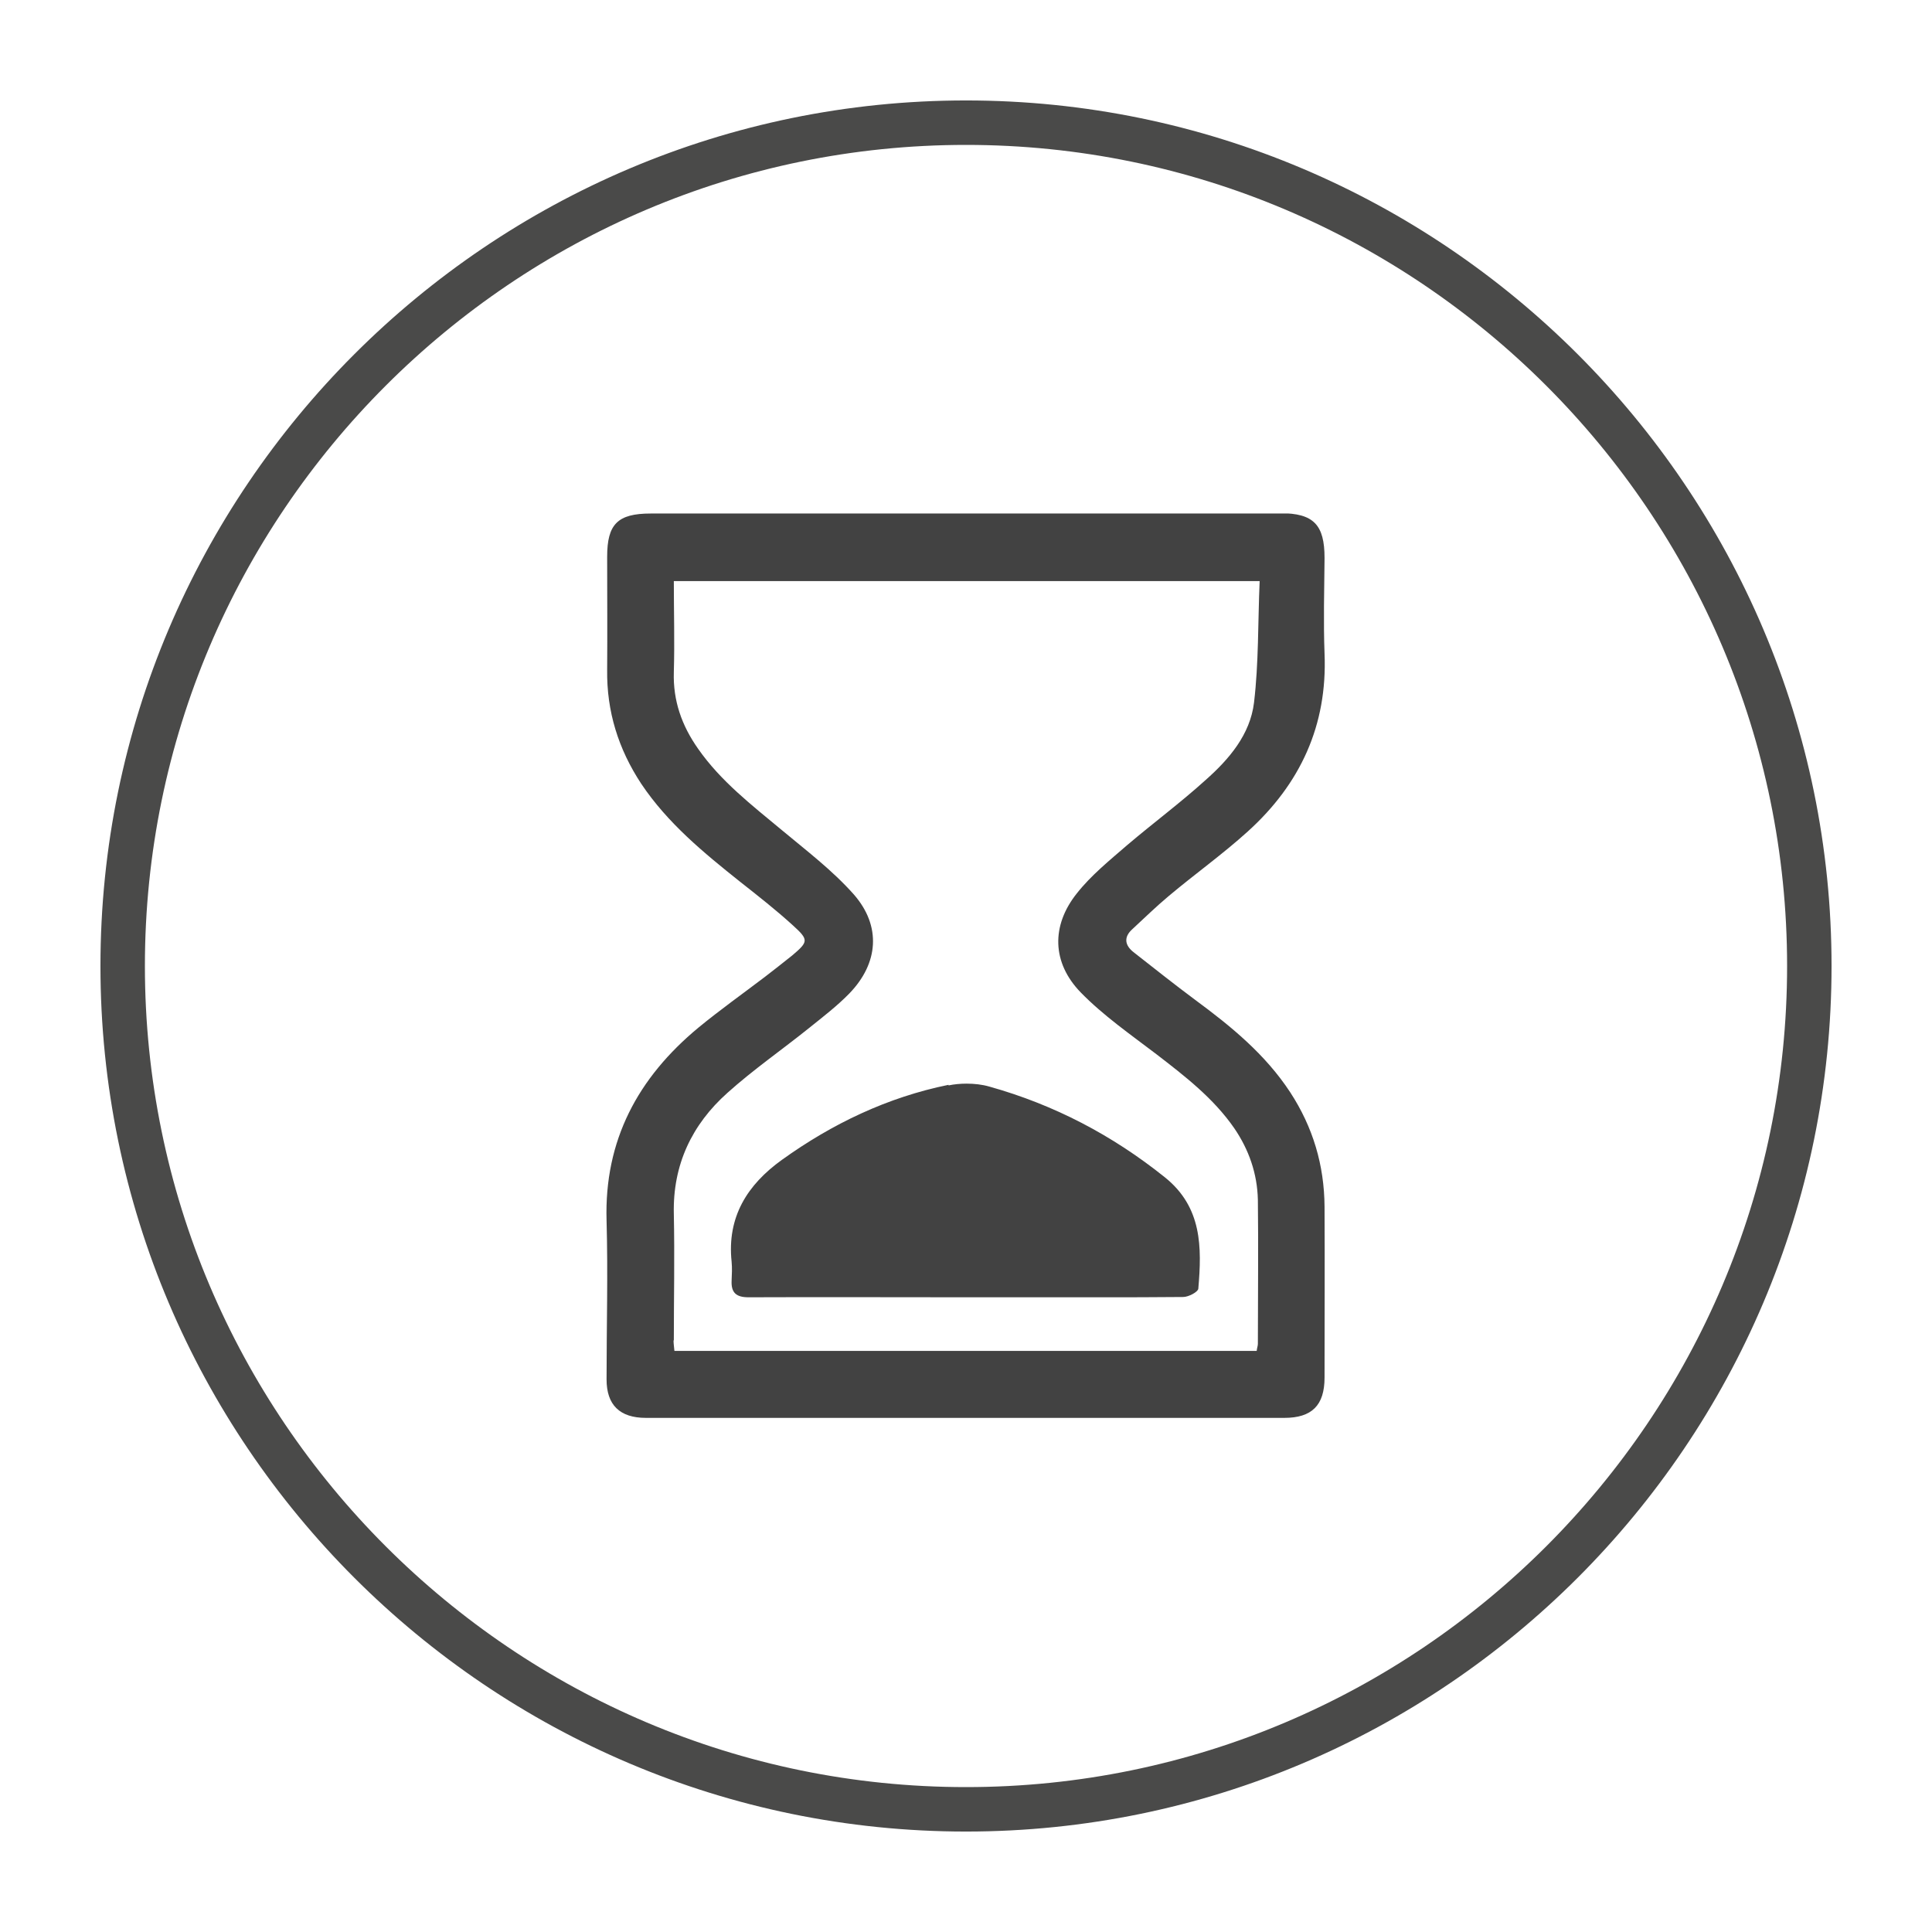
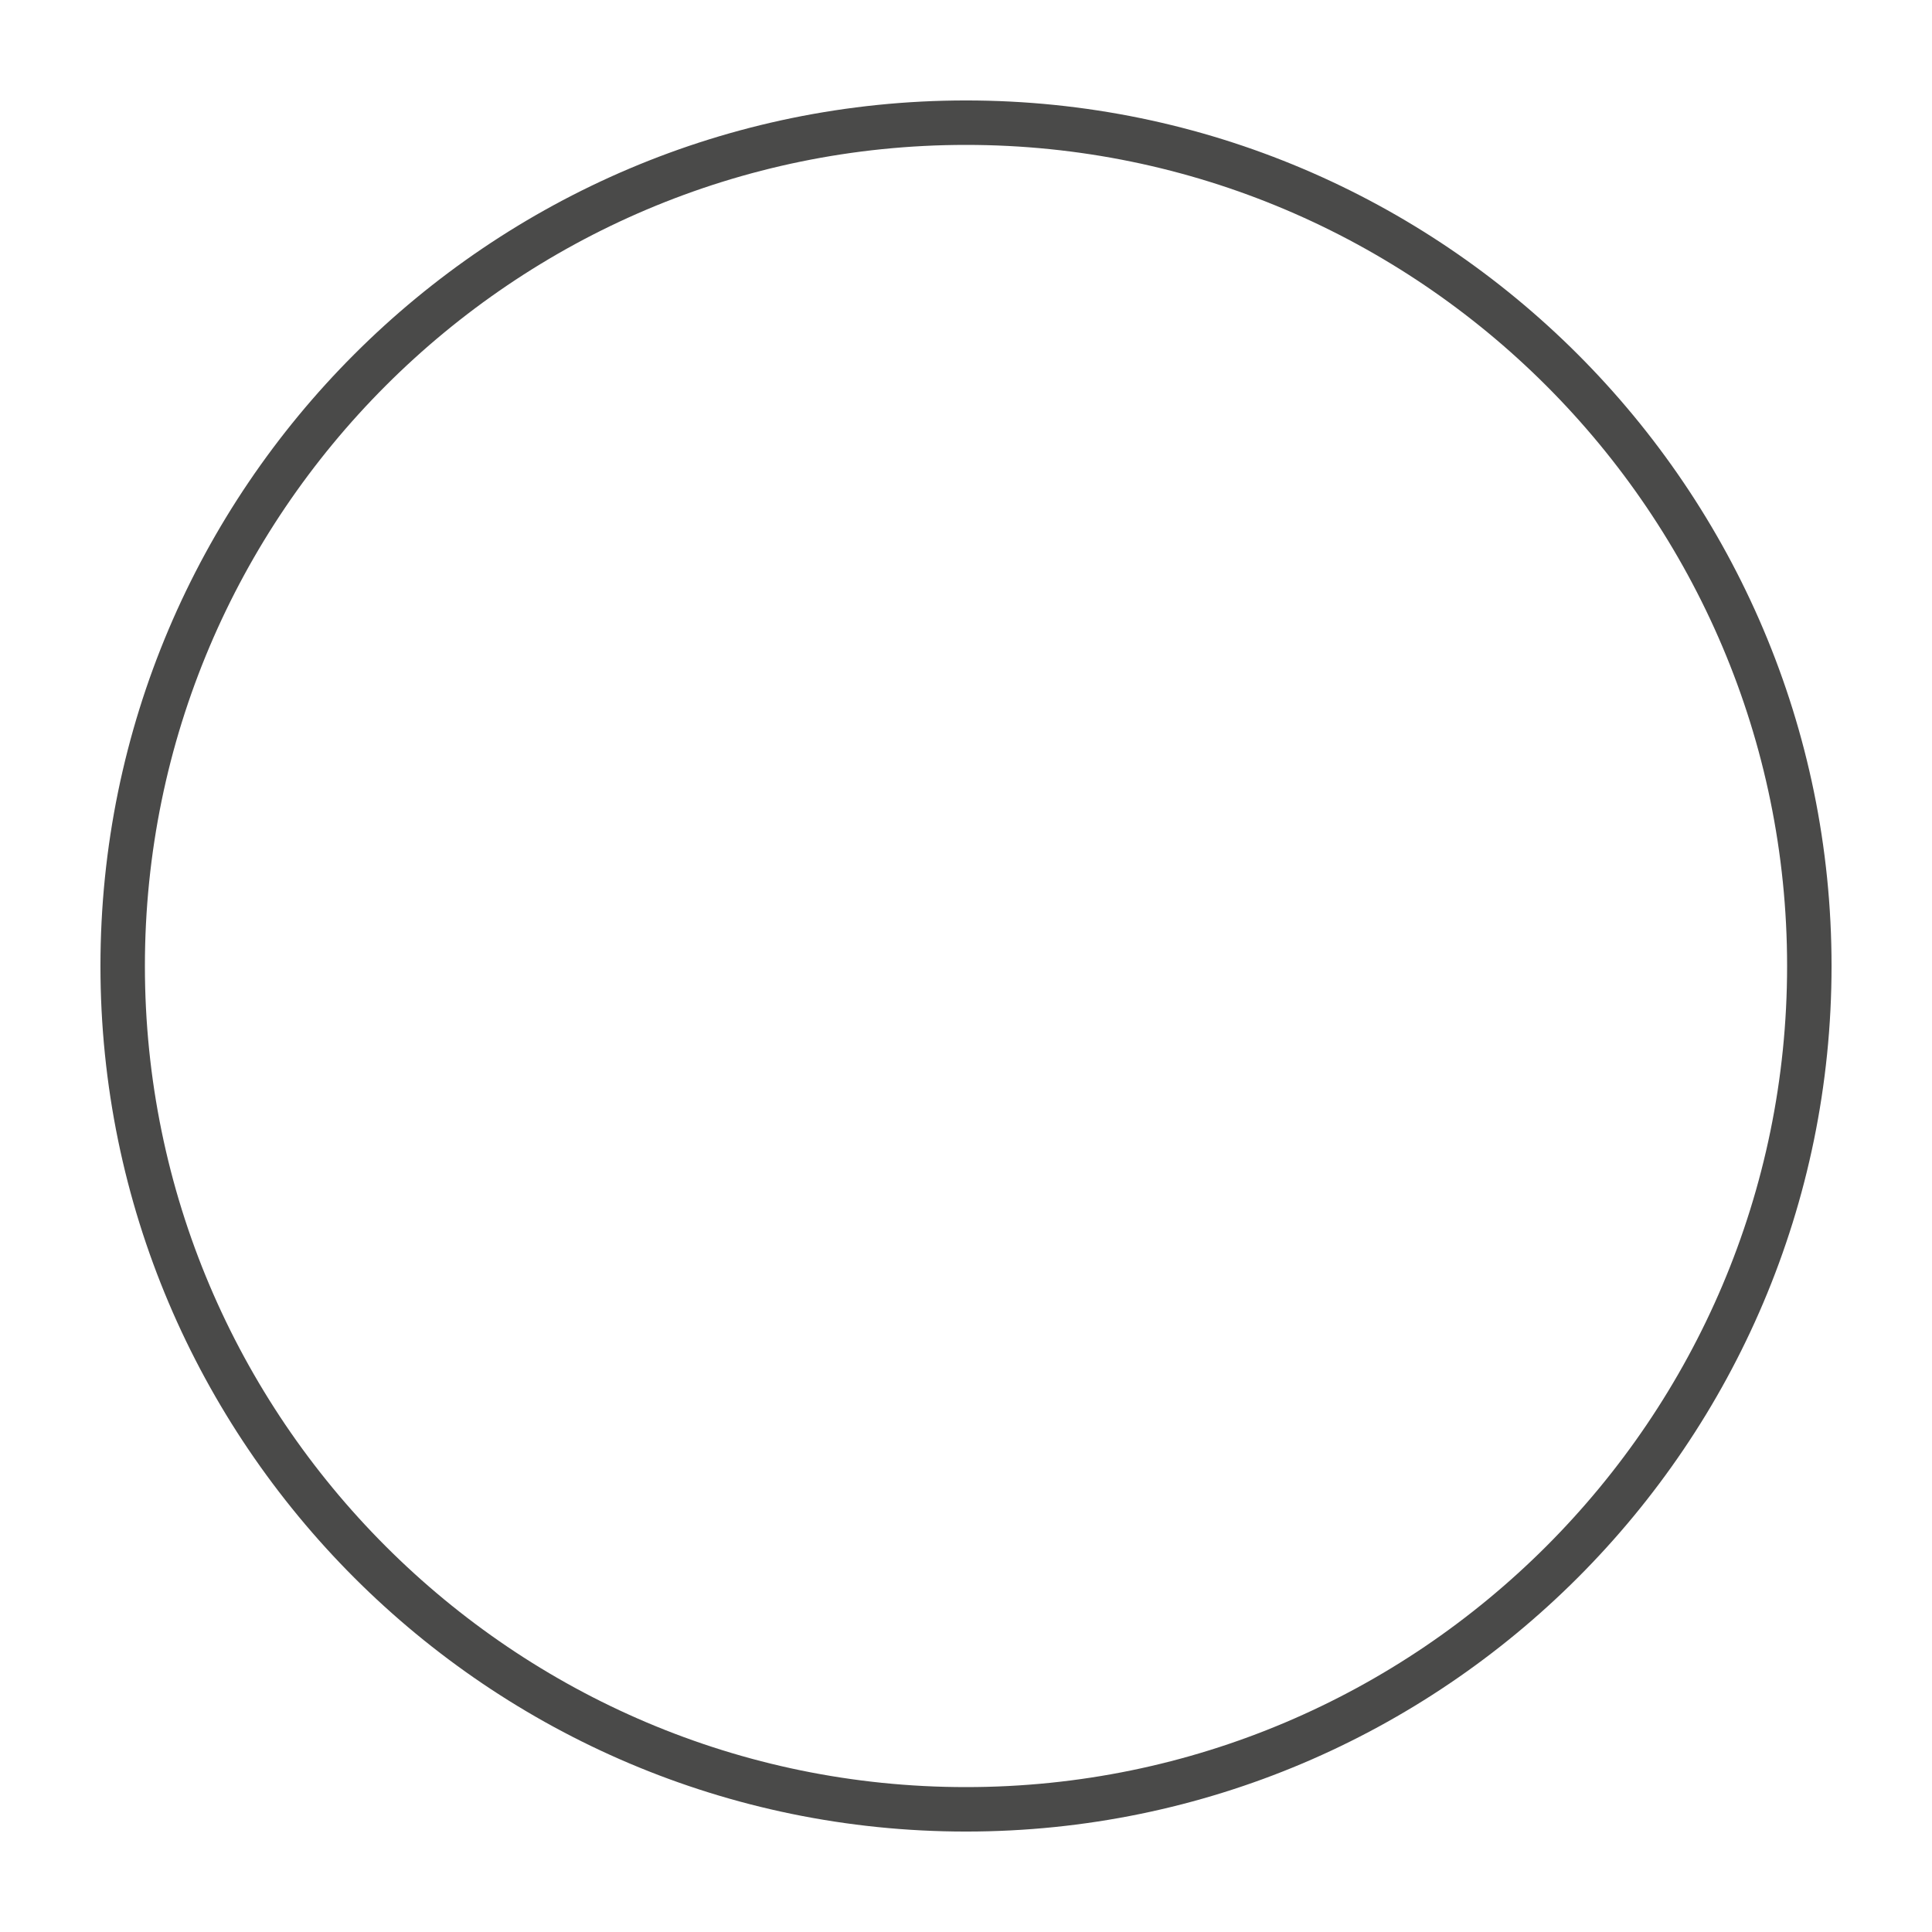
<svg xmlns="http://www.w3.org/2000/svg" id="Calque_1" data-name="Calque 1" viewBox="0 0 65.2 65.2">
  <defs>
    <style>
      .cls-1 {
        fill: url(#Dégradé_sans_nom_7);
      }

      .cls-1, .cls-2 {
        stroke-width: 0px;
      }

      .cls-2, .cls-3 {
        fill: none;
      }

      .cls-4 {
        clip-path: url(#clippath);
      }

      .cls-3 {
        stroke: #4a4a49;
        stroke-linecap: round;
        stroke-linejoin: round;
        stroke-width: 1.5px;
      }
    </style>
    <clipPath id="clippath">
      <path class="cls-2" d="M32.01,36.61c-2.06.42-3.92,1.31-5.62,2.53-1.17.84-1.86,1.93-1.7,3.44.02.21.01.42,0,.64-.02.41.16.56.57.56,2.44-.01,4.87,0,7.31,0h3.22c.43,0,.85,0,1.28,0,.95,0,1.91,0,2.86-.01.18,0,.5-.17.51-.28.12-1.4.13-2.75-1.13-3.76-1.77-1.42-3.74-2.45-5.92-3.06-.24-.07-.51-.1-.77-.1-.21,0-.42.02-.61.06M22.74,45.24c0-1.42.03-2.84,0-4.27-.04-1.66.61-3.02,1.81-4.09.88-.79,1.85-1.46,2.77-2.2.46-.37.93-.73,1.34-1.15.99-1.02,1.09-2.28.15-3.35-.72-.81-1.59-1.47-2.43-2.17-1.01-.84-2.06-1.65-2.82-2.74-.55-.78-.85-1.62-.82-2.59.03-1.01,0-2.02,0-3.07h19.77c-.06,1.39-.03,2.76-.19,4.1-.13,1.08-.84,1.91-1.63,2.61-.85.77-1.78,1.46-2.65,2.2-.6.52-1.22,1.02-1.7,1.63-.87,1.09-.84,2.34.13,3.34.76.78,1.68,1.42,2.56,2.09.96.74,1.92,1.48,2.62,2.49.5.73.78,1.54.8,2.42.02,1.62,0,3.24,0,4.86,0,.07-.03.14-.04.24h-19.65c-.01-.12-.03-.24-.03-.36M21.96,17.33c-1.12,0-1.47.36-1.47,1.46,0,1.27.01,2.54,0,3.81-.02,1.41.38,2.68,1.15,3.85.89,1.33,2.11,2.33,3.34,3.31.61.48,1.22.96,1.78,1.47.54.49.52.55-.02,1.01-.31.25-.62.49-.93.73-.75.57-1.51,1.11-2.24,1.71-2.04,1.69-3.18,3.8-3.1,6.51.05,1.79,0,3.57,0,5.36,0,.86.44,1.3,1.33,1.3,7.18,0,14.36,0,21.54,0,.93,0,1.36-.42,1.36-1.36,0-1.92.01-3.85,0-5.77-.01-1.4-.39-2.68-1.16-3.86-.84-1.28-1.99-2.22-3.21-3.12-.7-.52-1.39-1.07-2.08-1.61-.29-.23-.33-.5-.05-.76.41-.38.81-.77,1.24-1.13.88-.74,1.82-1.41,2.67-2.18,1.77-1.6,2.69-3.58,2.59-6-.04-1.08-.01-2.15,0-3.23,0-1.12-.37-1.51-1.49-1.51-3.54,0-7.09,0-10.63,0s-7.09,0-10.63,0" />
    </clipPath>
    <linearGradient id="Dégradé_sans_nom_7" data-name="Dégradé sans nom 7" x1="-107.69" y1="-38.28" x2="-106.69" y2="-38.28" gradientTransform="translate(2632.63 -896.02) scale(24.26 -24.26)" gradientUnits="userSpaceOnUse">
      <stop offset="0" stop-color="#424242" />
      <stop offset="0" stop-color="#424242" />
      <stop offset=".08" stop-color="#424242" />
      <stop offset=".15" stop-color="#424242" />
      <stop offset=".24" stop-color="#424242" />
      <stop offset=".34" stop-color="#424242" />
      <stop offset=".46" stop-color="#424242" />
      <stop offset=".62" stop-color="#424242" />
      <stop offset="1" stop-color="#424242" />
    </linearGradient>
  </defs>
-   <path class="cls-2" d="M32.6,61.06c15.69,0,28.46-12.77,28.46-28.46S48.29,4.14,32.6,4.14,4.14,16.91,4.14,32.6s12.77,28.46,28.46,28.46" />
  <path class="cls-3" d="M32.6,61.06c15.69,0,28.46-12.77,28.46-28.46S48.29,4.14,32.6,4.14,4.14,16.91,4.14,32.6s12.77,28.46,28.46,28.46Z" />
  <g class="cls-4">
-     <rect class="cls-1" x="20.4" y="17.33" width="24.42" height="30.54" />
-   </g>
+     </g>
</svg>